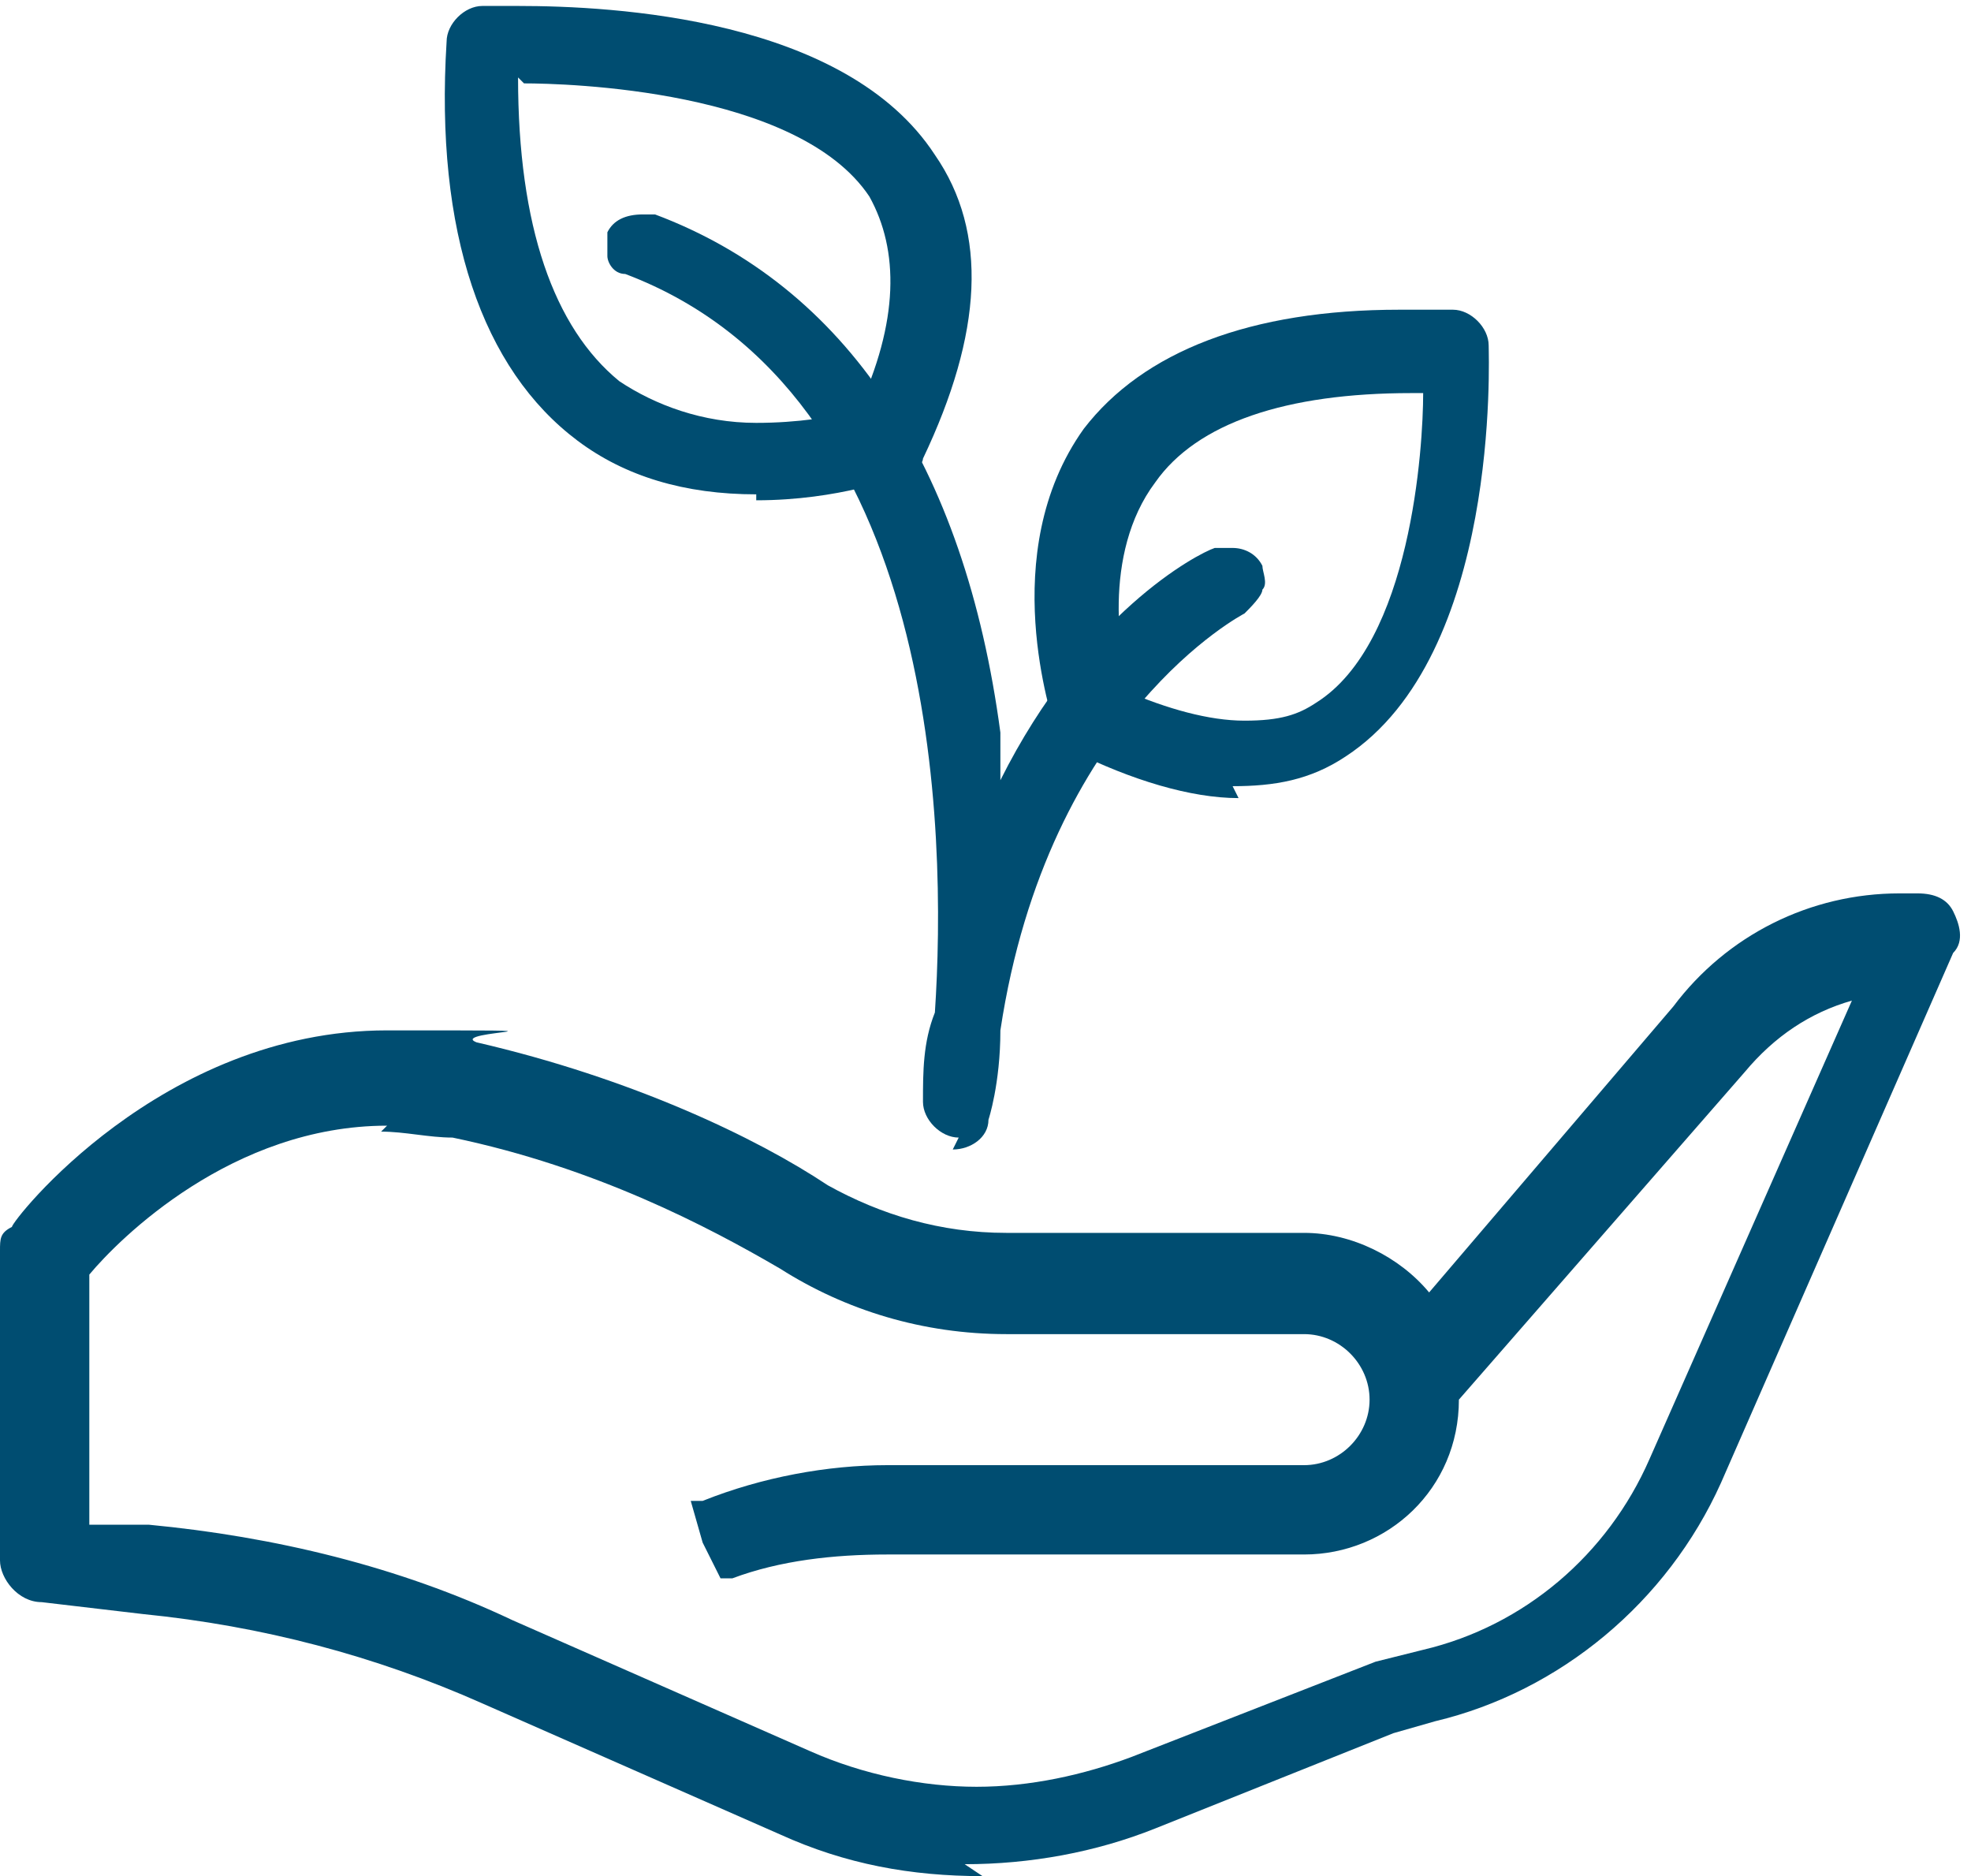
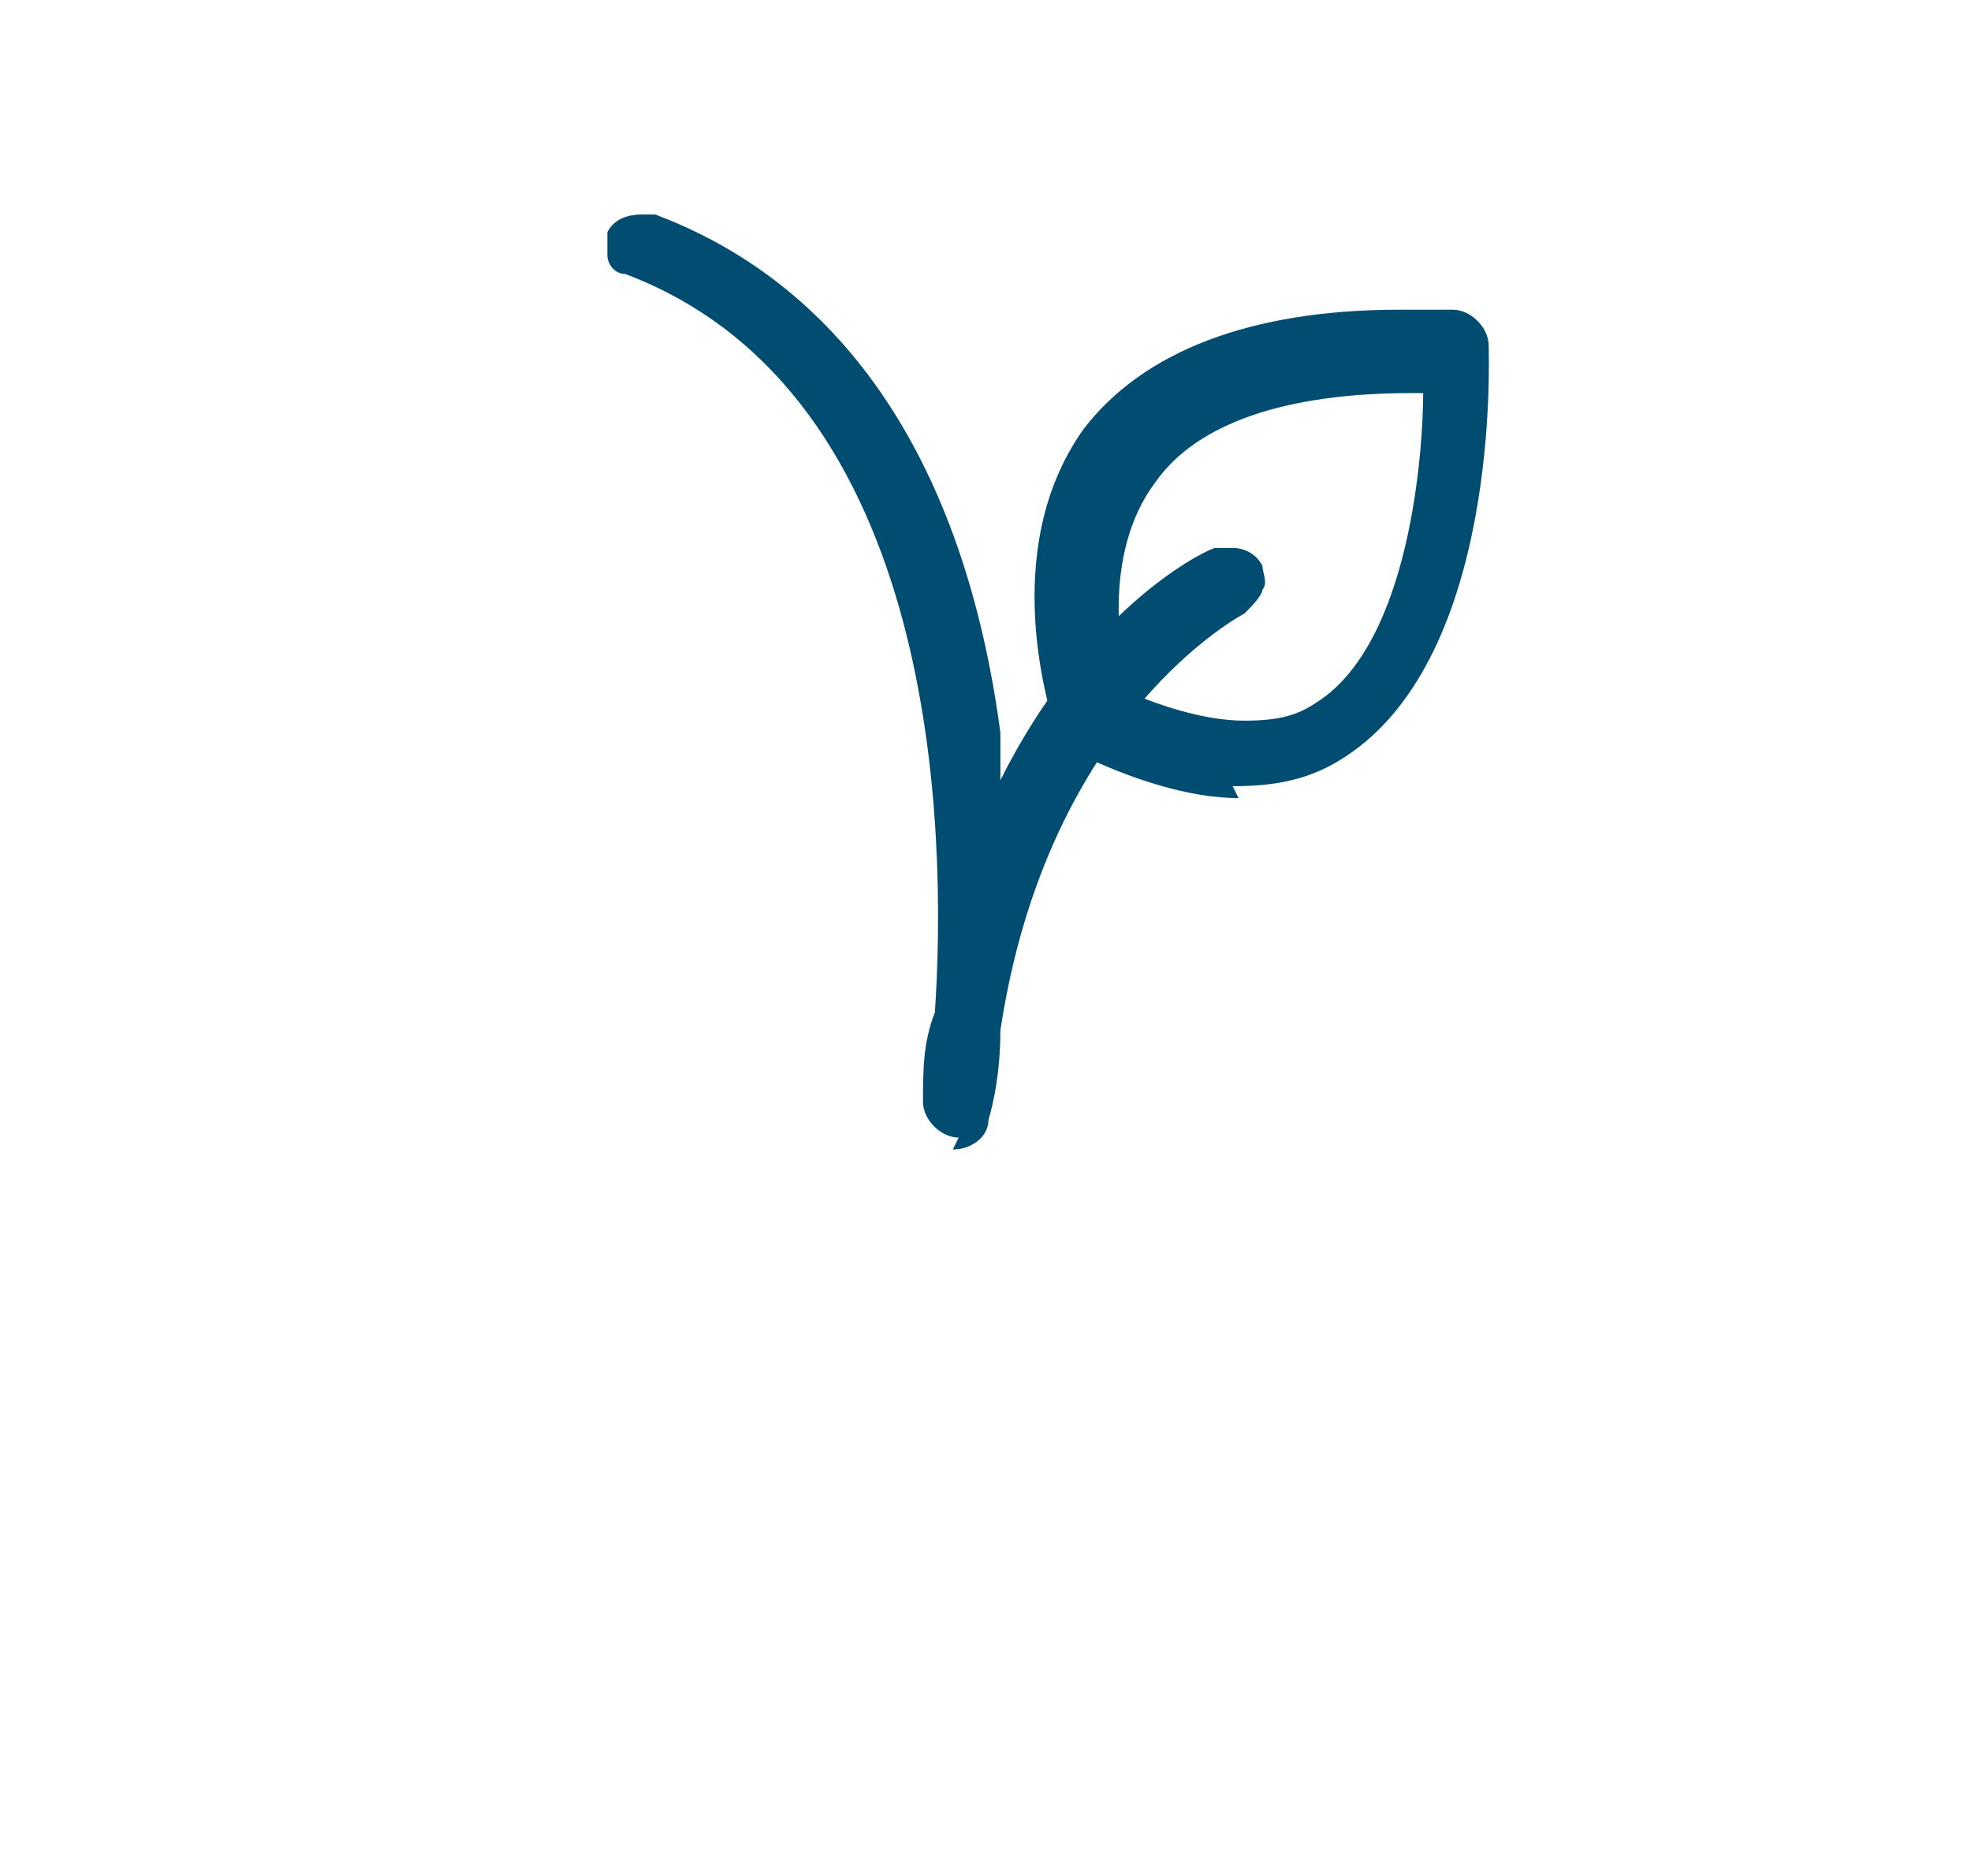
<svg xmlns="http://www.w3.org/2000/svg" id="Layer_1" data-name="Layer 1" version="1.1" viewBox="0 0 33.1 31.5">
  <defs>
    <style>
      .cls-1 {
        fill: #004d71;
        fill-rule: evenodd;
        stroke-width: 0px;
      }
    </style>
  </defs>
-   <path class="cls-1" d="M16.5,31.5c-1.2,0-2.3-.2-3.4-.7l-5-2.2c-1.8-.8-3.7-1.3-5.7-1.5l-1.7-.2c-.4,0-.7-.4-.7-.7v-5.2c0-.2,0-.3.2-.4,0-.1,2.5-3.3,6.3-3.3s1,0,1.5.2c2.6.6,4.7,1.6,5.9,2.4.9.5,1.9.8,3,.8h5c.8,0,1.6.4,2.1,1l4.1-4.8c.9-1.2,2.3-1.9,3.8-1.9h.3c.3,0,.5.1.6.3.1.2.2.5,0,.7l-3.9,8.9c-.9,2-2.7,3.5-4.8,4l-.7.2-4,1.6c-1,.4-2.1.6-3.2.6ZM6.5,18.9c-2.6,0-4.5,1.9-5,2.5v4.2s1,0,1,0c2.1.2,4.2.7,6.1,1.6l5,2.2c.9.4,1.9.6,2.8.6s1.8-.2,2.6-.5l4.1-1.6.8-.2c1.7-.4,3.1-1.6,3.8-3.2l3.4-7.7c-.7.2-1.3.6-1.8,1.2l-4.8,5.5c0,1.5-1.2,2.6-2.6,2.6h-7c-.9,0-1.8.1-2.6.4h-.2c0,0-.3-.6-.3-.6l-.2-.7h.2c1-.4,2.1-.6,3.1-.6h7c.6,0,1.1-.5,1.1-1.1s-.5-1.1-1.1-1.1h-5c-1.4,0-2.7-.4-3.8-1.1-1.2-.7-3.1-1.7-5.5-2.2-.4,0-.8-.1-1.2-.1Z" />
  <path class="cls-1" d="M20.8,13.4c-.8,0-1.8-.3-2.8-.8-.1,0-.3-.2-.3-.4,0-.1-1-2.9.5-5,1-1.3,2.8-2,5.3-2s.6,0,.9,0c.3,0,.6.3.6.6,0,.2.2,5.2-2.4,6.9-.6.4-1.2.5-1.9.5ZM18.9,11.6c.7.3,1.4.5,2,.5s.9-.1,1.2-.3c1.6-1,1.8-4.3,1.8-5.2h-.2c-2.1,0-3.6.5-4.3,1.5-.9,1.2-.6,3-.4,3.5Z" />
-   <path class="cls-1" d="M12.7,8.3c-1.2,0-2.2-.3-3-.9-1.6-1.2-2.4-3.5-2.2-6.7,0-.3.3-.6.6-.6,0,0,.3,0,.6,0,1.6,0,5.5.2,7,2.5.9,1.3.8,3-.2,5.1,0,.1-.2.3-.4.3,0,0-1,.4-2.4.4ZM8.7,1.3c0,2.5.6,4.2,1.7,5.1.6.4,1.4.7,2.3.7h0c.7,0,1.3-.1,1.7-.2.7-1.5.7-2.7.2-3.6-1.2-1.8-5.1-1.9-5.8-1.9h0Z" />
  <path class="cls-1" d="M16.1,19.1c-.3,0-.6-.3-.6-.6,0-.5,0-1,.2-1.5.2-3,.1-10.4-5.2-12.4-.2,0-.3-.2-.3-.3,0-.1,0-.3,0-.4.1-.2.3-.3.6-.3s.2,0,.2,0c3.2,1.2,5.2,4.2,5.8,8.7,0,.3,0,.5,0,.8,1.4-2.8,3.3-3.8,3.6-3.9,0,0,.2,0,.3,0,.2,0,.4.1.5.3,0,.1.1.3,0,.4,0,.1-.2.3-.3.4,0,0-3.3,1.7-4.1,7,0,.9-.2,1.5-.2,1.5,0,.3-.3.5-.6.5h0Z" />
</svg>